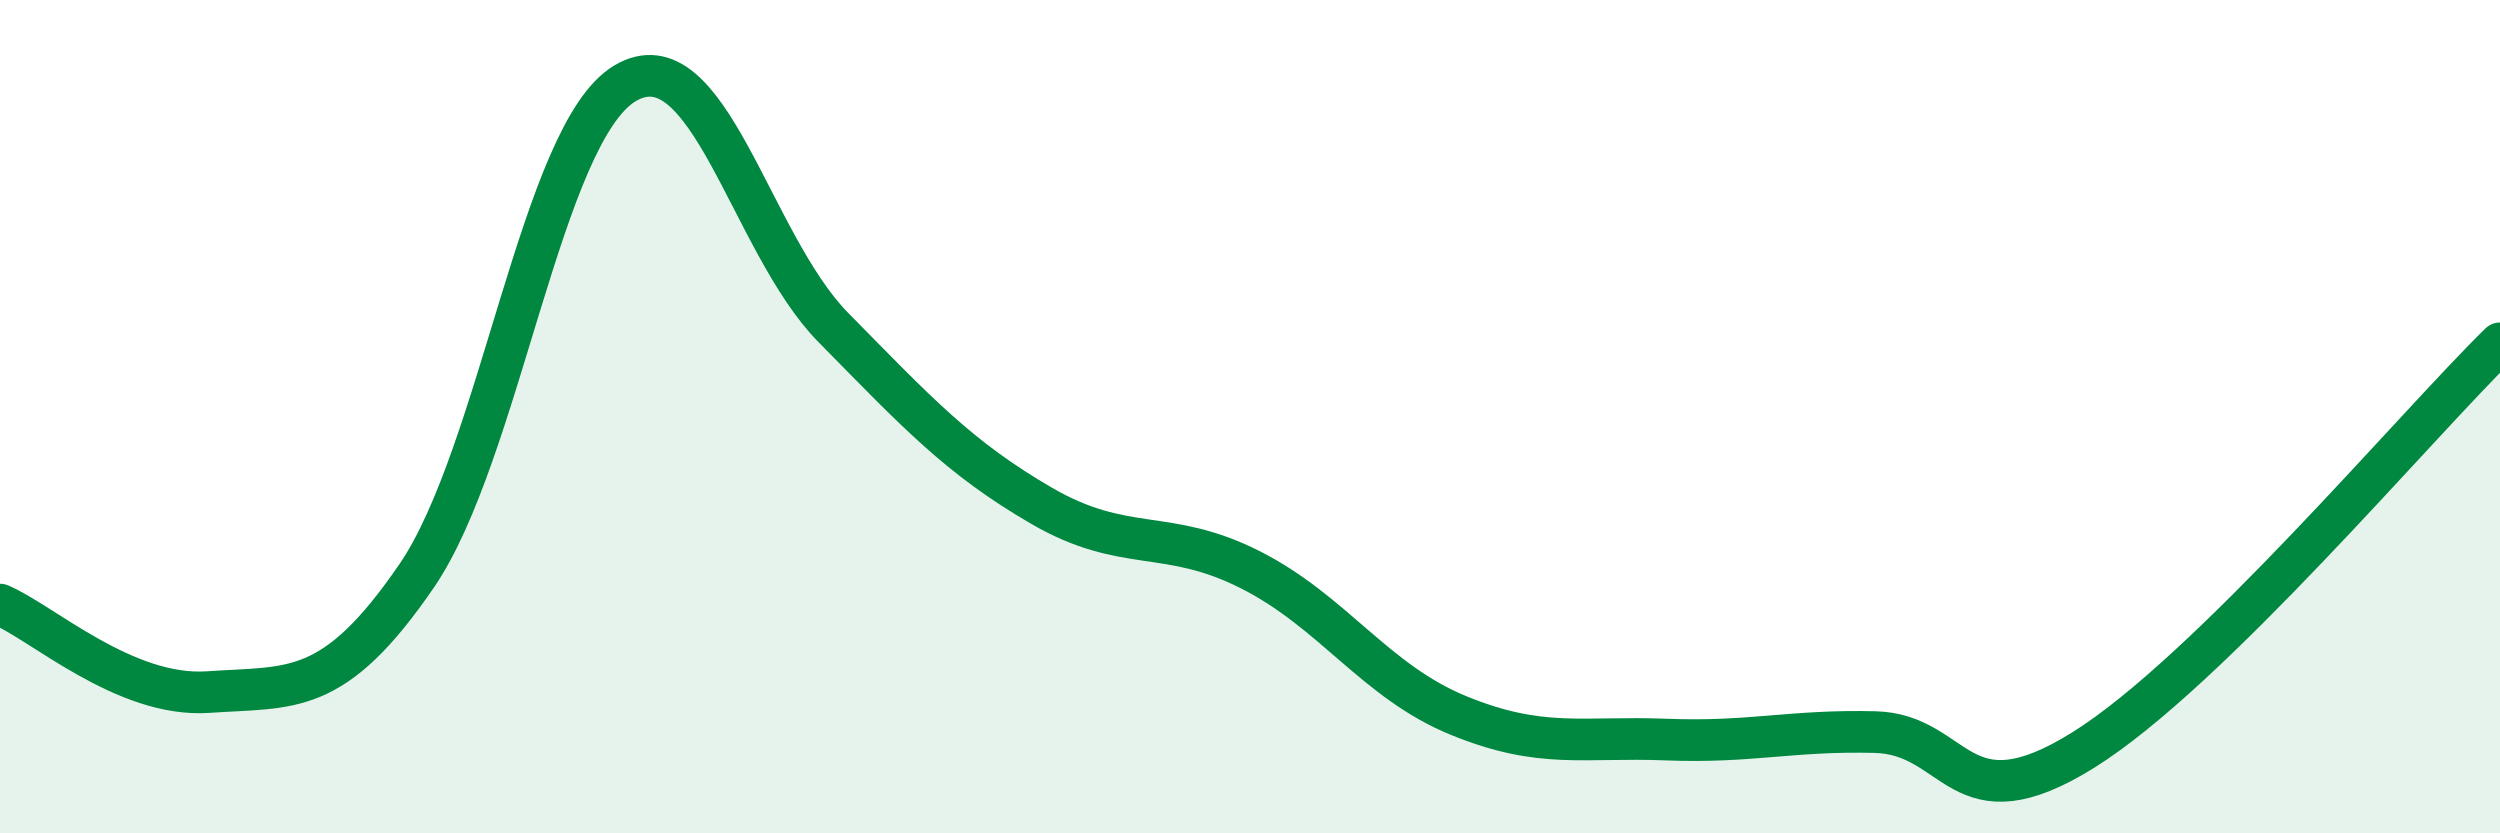
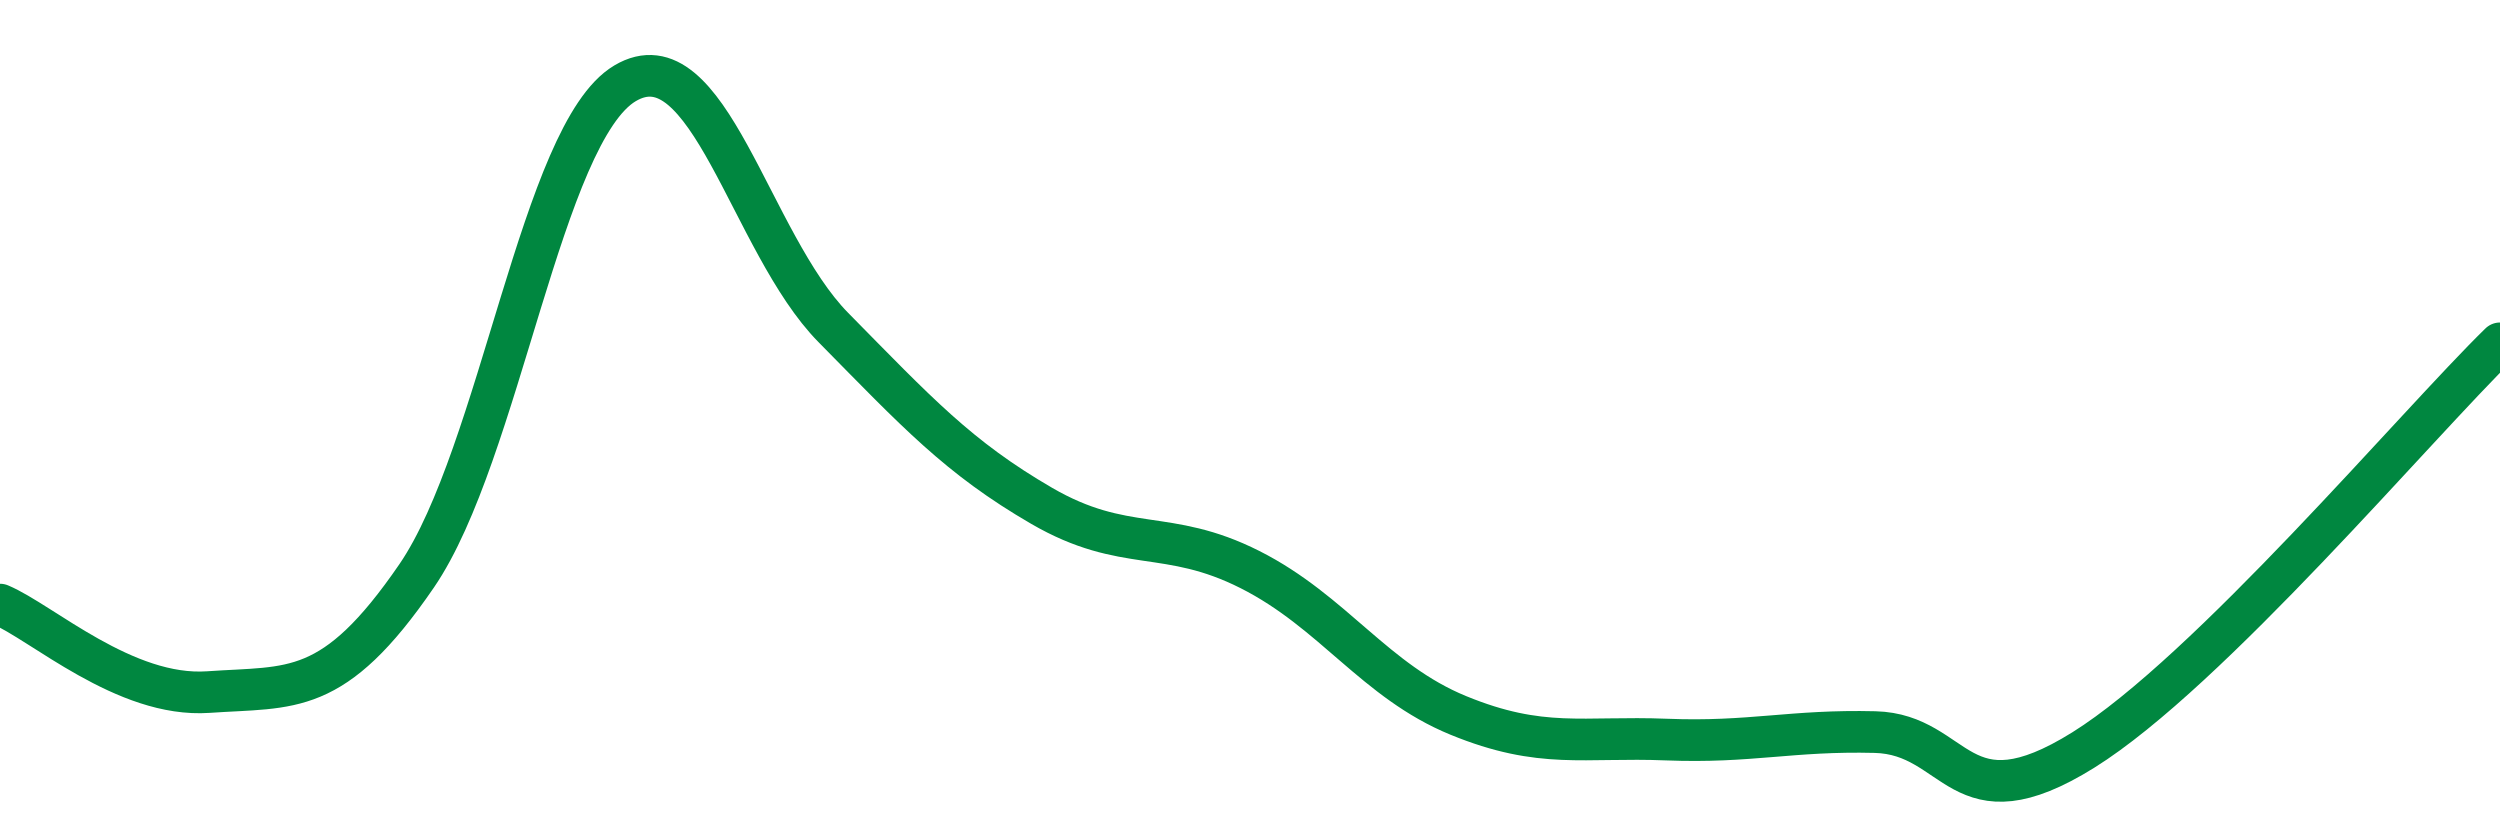
<svg xmlns="http://www.w3.org/2000/svg" width="60" height="20" viewBox="0 0 60 20">
-   <path d="M 0,14.51 C 1,14.93 3,16.75 5,16.61 C 7,16.47 8,16.74 10,13.82 C 12,10.9 13,3.19 15,2 C 17,0.81 18,5.83 20,7.86 C 22,9.89 23,10.98 25,12.14 C 27,13.3 28,12.66 30,13.67 C 32,14.68 33,16.35 35,17.17 C 37,17.99 38,17.67 40,17.75 C 42,17.83 43,17.52 45,17.57 C 47,17.62 47,19.87 50,18 C 53,16.13 58,10.19 60,8.24L60 20L0 20Z" fill="#008740" opacity="0.1" stroke-linecap="round" stroke-linejoin="round" />
  <path d="M 0,14.51 C 1,14.93 3,16.75 5,16.61 C 7,16.47 8,16.74 10,13.82 C 12,10.9 13,3.19 15,2 C 17,0.81 18,5.83 20,7.86 C 22,9.89 23,10.98 25,12.14 C 27,13.3 28,12.66 30,13.67 C 32,14.68 33,16.35 35,17.17 C 37,17.99 38,17.67 40,17.75 C 42,17.83 43,17.52 45,17.57 C 47,17.62 47,19.87 50,18 C 53,16.13 58,10.19 60,8.24" stroke="#008740" stroke-width="1" fill="none" stroke-linecap="round" stroke-linejoin="round" />
</svg>